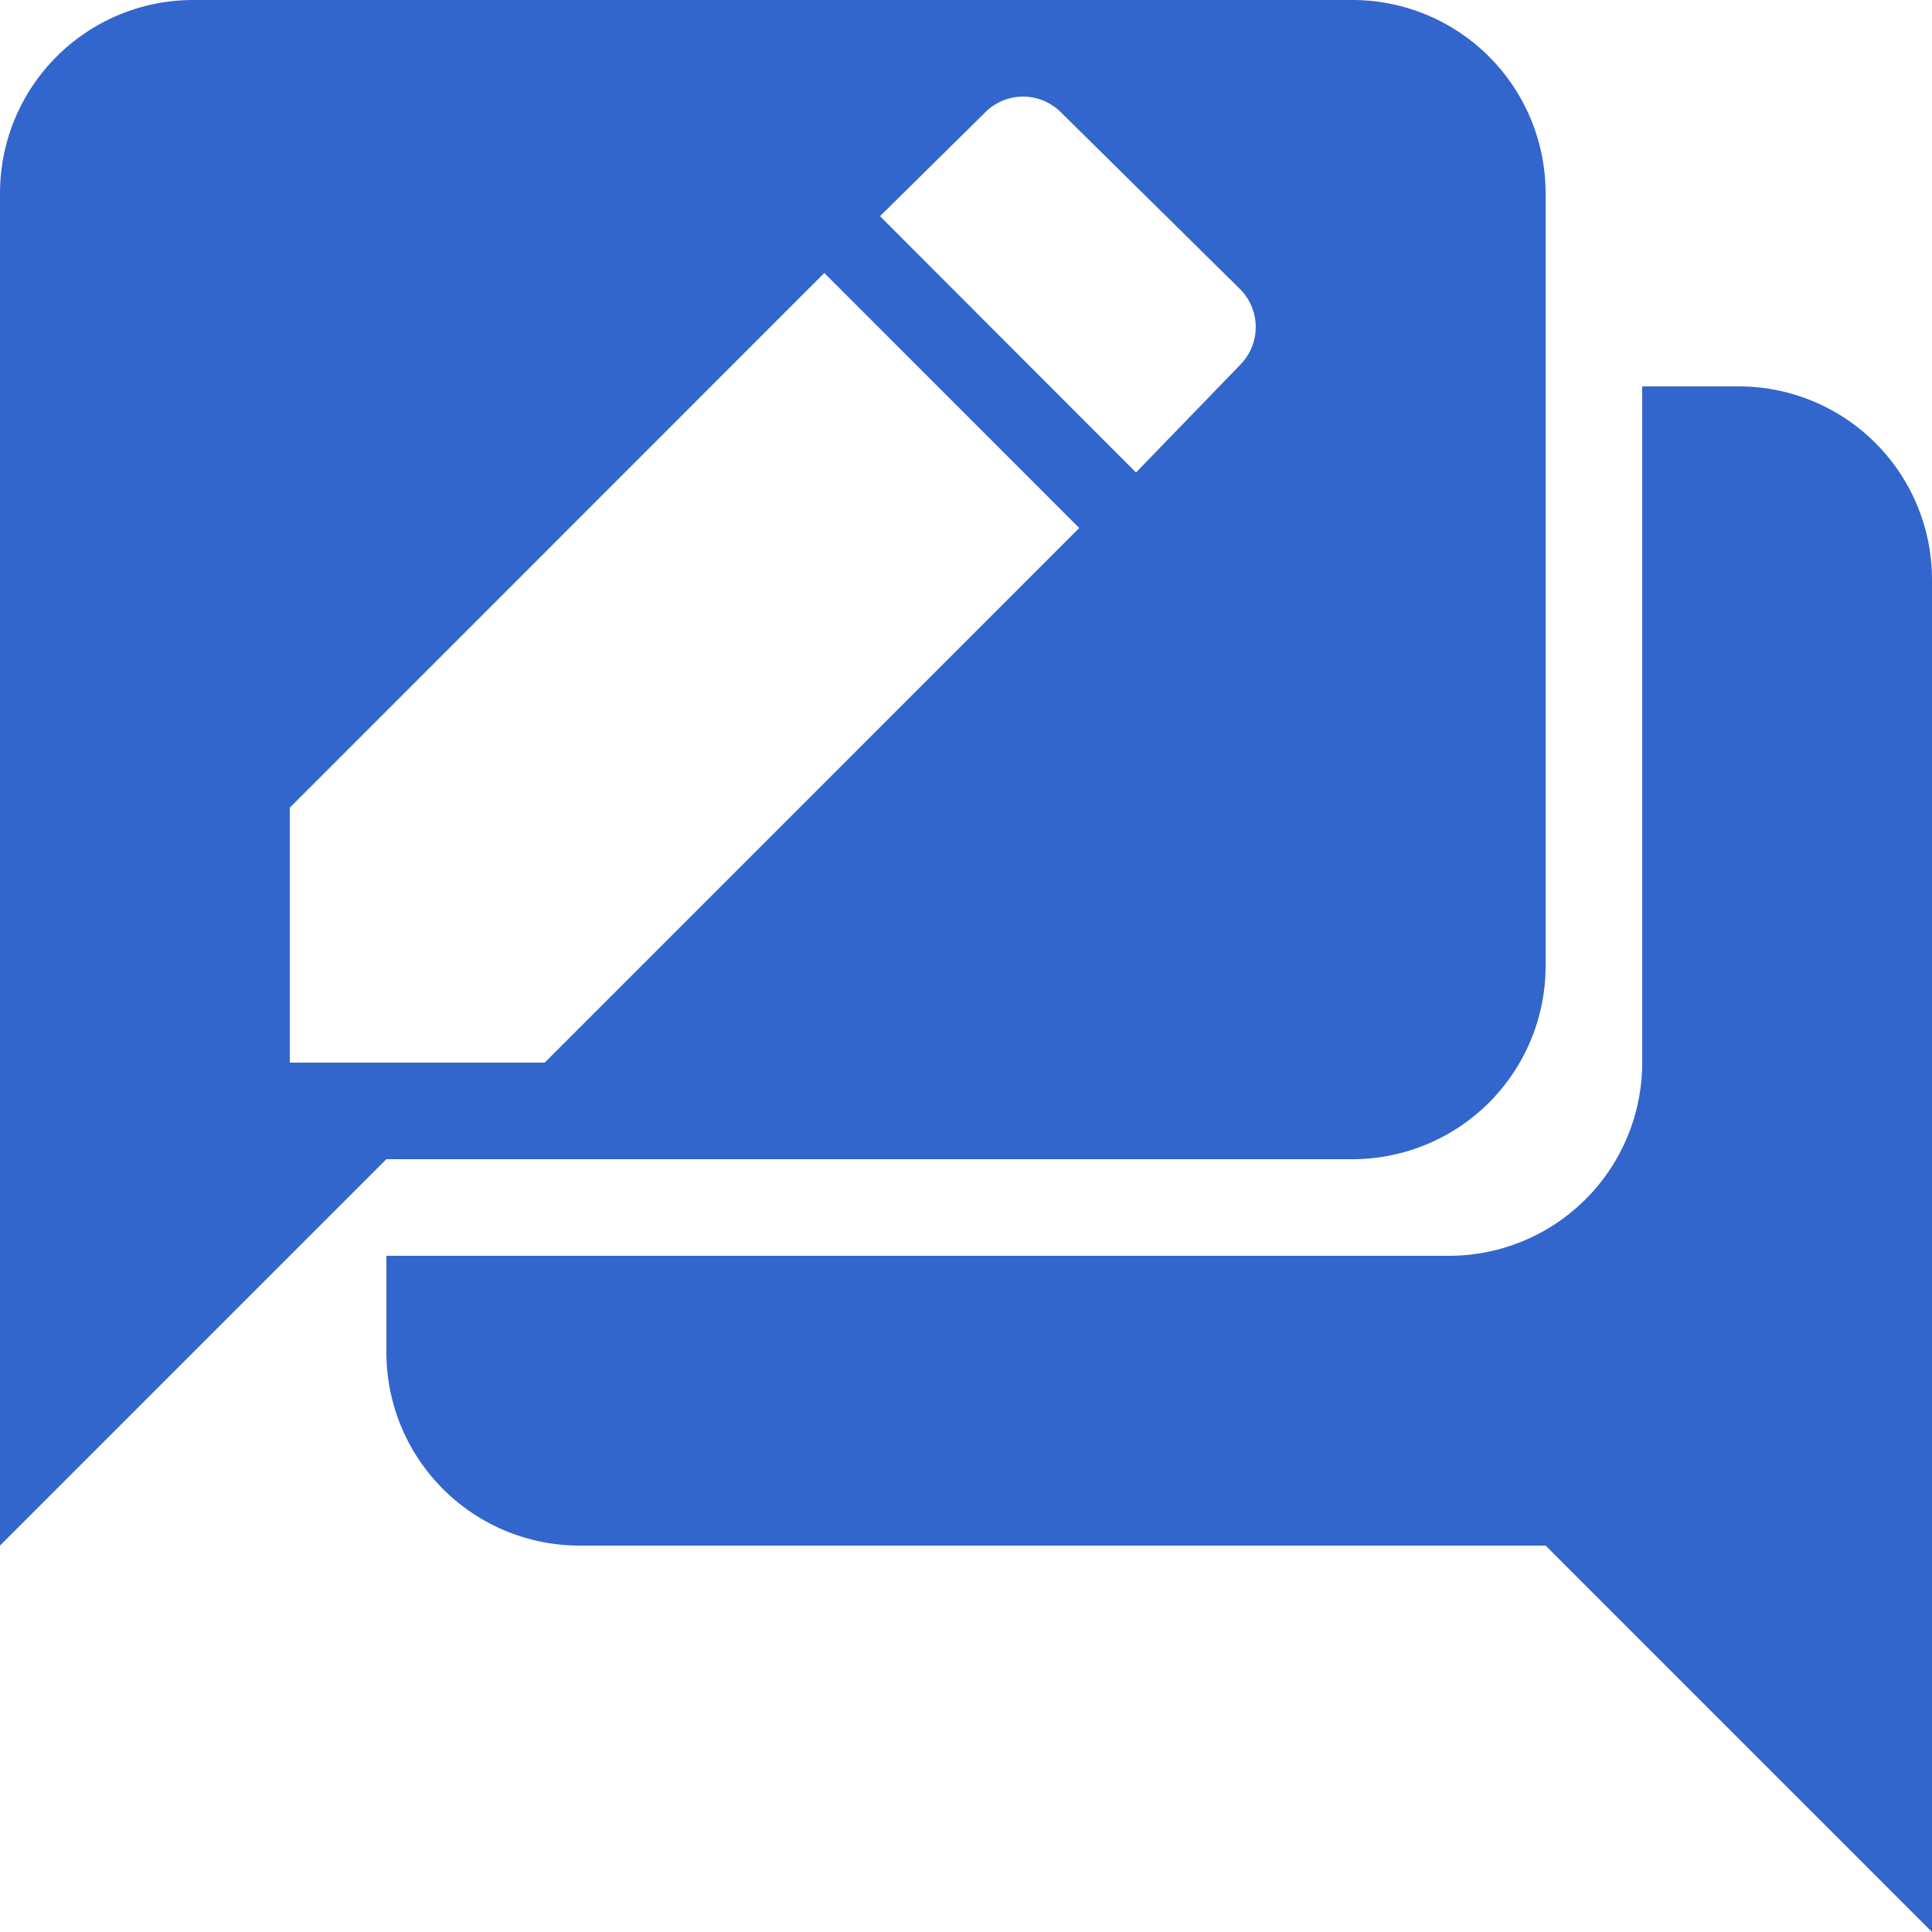
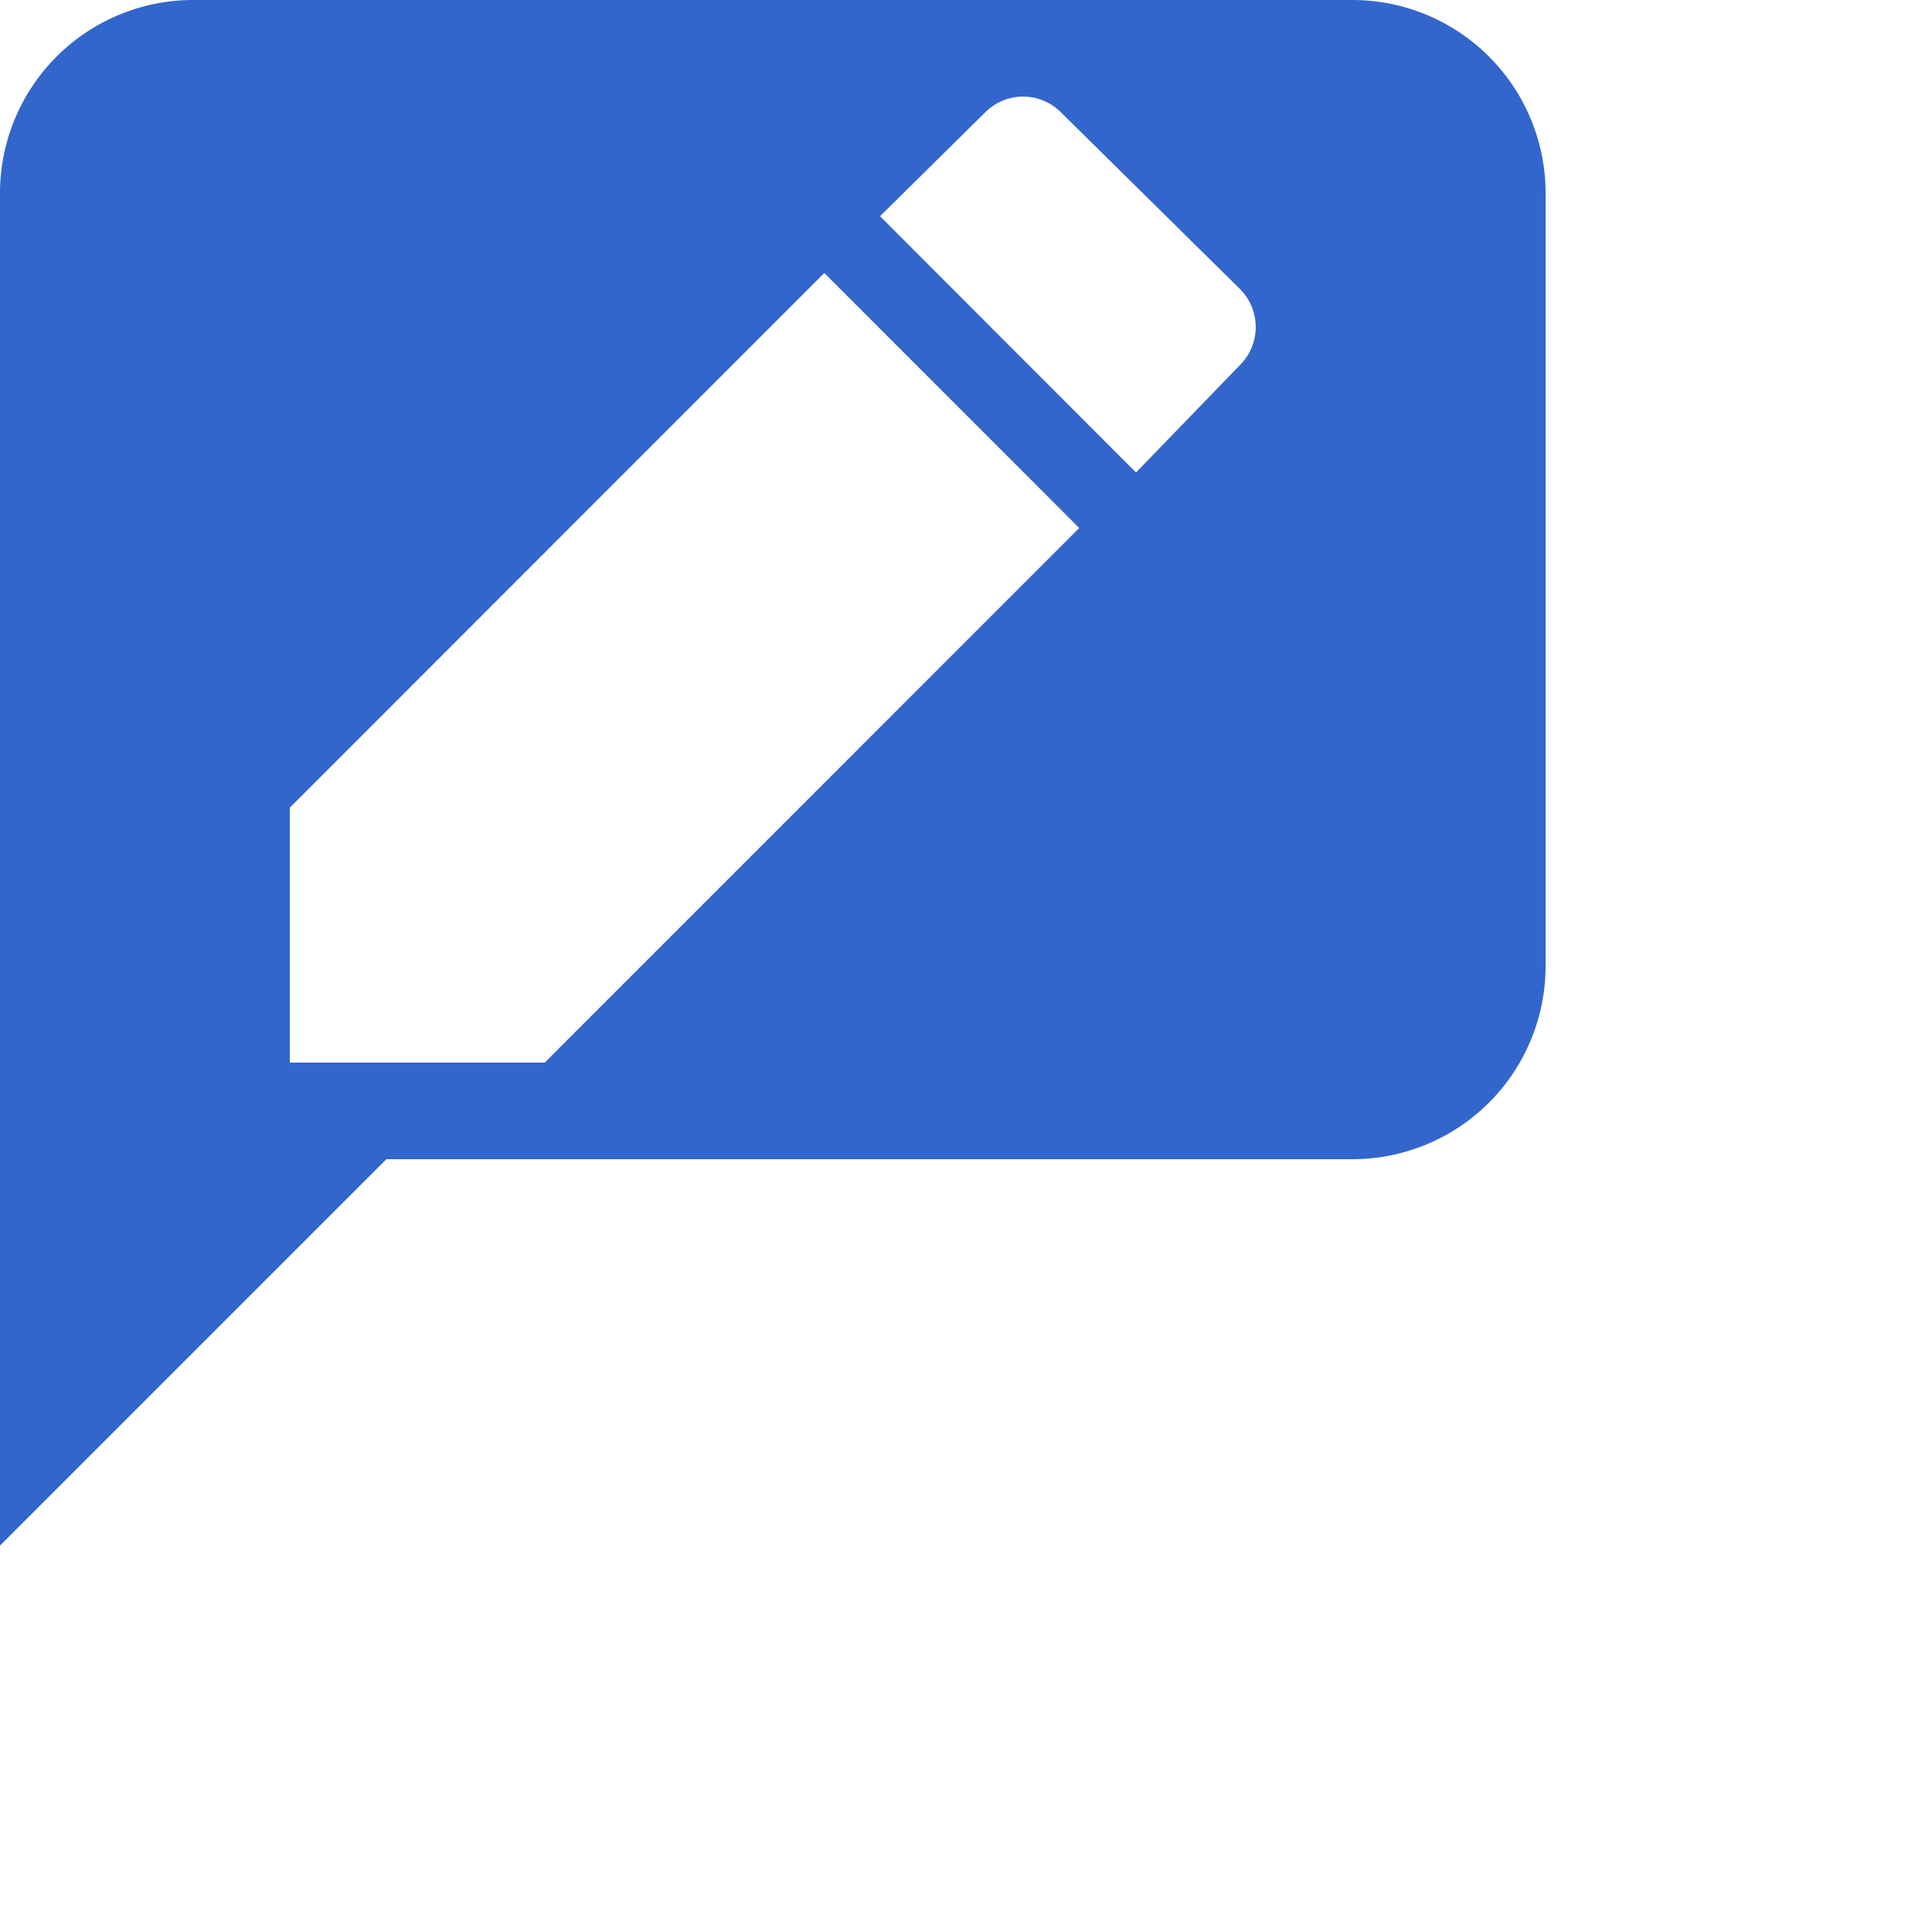
<svg xmlns="http://www.w3.org/2000/svg" width="20" height="20" viewBox="0 0 20 20">
  <title>
        post edited
    </title>
  <g fill="#36c">
-     <path d="M18 4h-1v7a2 2 0 0 1-2 2H4v1a2 2 0 0 0 2 2h10l4 4V6a2 2 0 0 0-2-2z" />
    <path d="M2 0a2 2 0 0 0-2 2v14l4-4h10a2 2 0 0 0 2-2V2a2 2 0 0 0-2-2H2zm8.58 1a.556.556 0 0 1 .402.162l1.856 1.832a.556.556 0 0 1 0 .783L11.76 4.891 9.11 2.238l1.09-1.076A.556.556 0 0 1 10.58 1zM8.533 2.826l2.639 2.64L5.639 11H3V8.361l5.533-5.535z" />
  </g>
</svg>